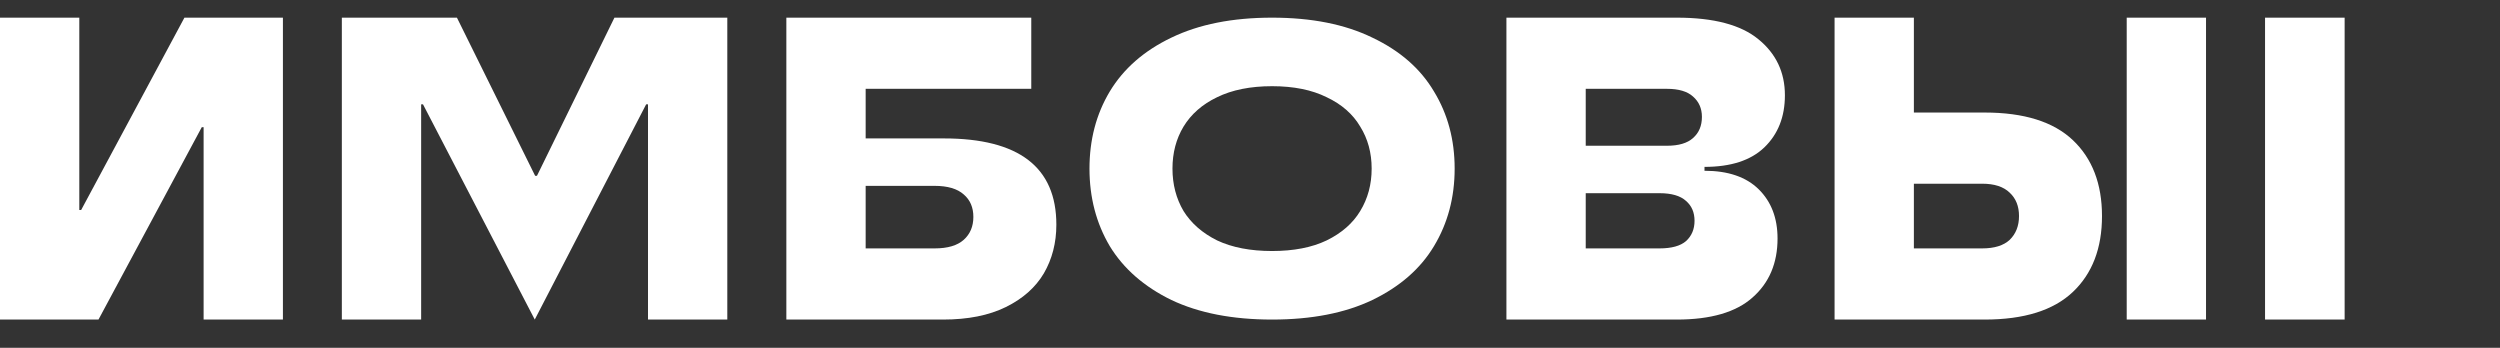
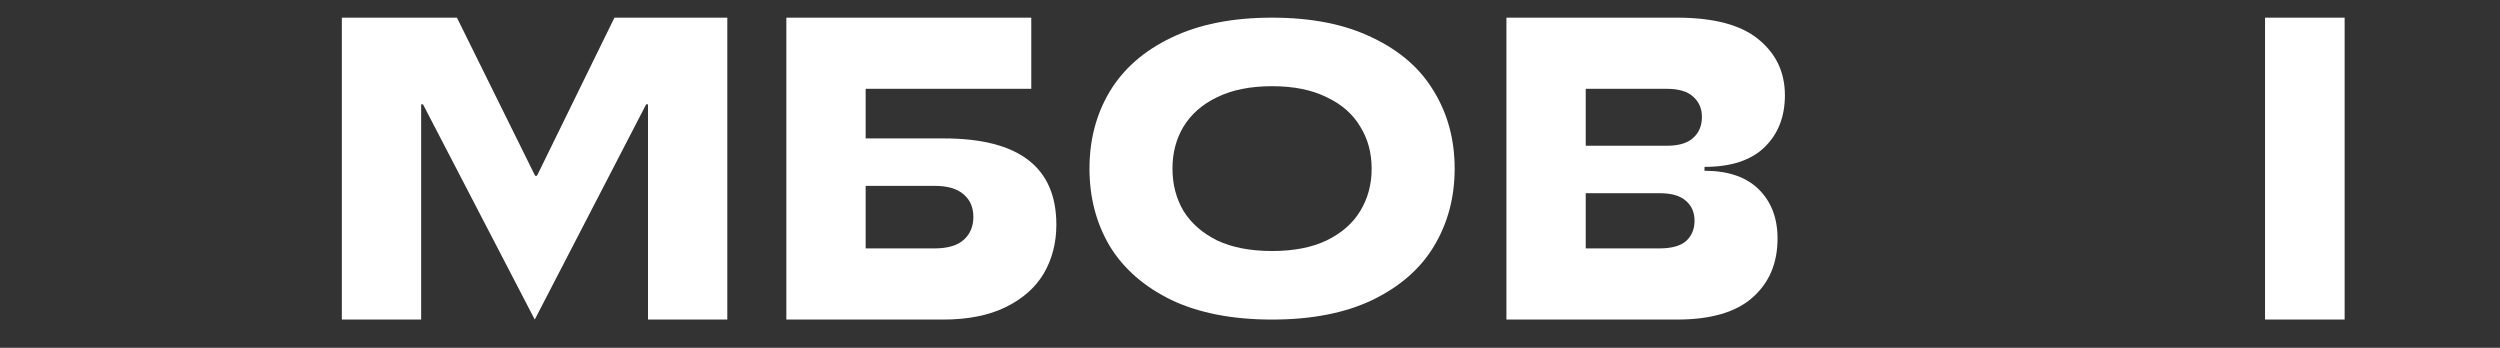
<svg xmlns="http://www.w3.org/2000/svg" width="1416" height="197" viewBox="0 0 1416 197" fill="none">
  <rect x="0" y="0" width="1416" height="197" fill="#333333" stroke="none" />
  <g clip-path="url(#clip0_7730_675)">
    <path d="M1328 109V141H1416V181H1282.92V10H1412V50H1328V82.064L1403 82V109H1328Z" fill="white" />
-     <path d="M1039.1 181V10H1084.02V63.743H1124.14C1146.42 63.743 1163.07 68.954 1174.07 79.377C1185.07 89.8 1190.57 104.131 1190.57 122.371C1190.57 140.611 1185.07 154.943 1174.07 165.366C1163.07 175.789 1146.42 181 1124.14 181H1039.1ZM1249.49 181H1204.57V10H1249.49V181ZM1122.67 140.693C1129.64 140.693 1134.86 139.064 1138.34 135.807C1141.82 132.387 1143.57 127.909 1143.57 122.371C1143.57 116.834 1141.82 112.437 1138.34 109.18C1134.86 105.76 1129.64 104.05 1122.67 104.05H1084.02V140.693H1122.67Z" fill="white" />
    <path d="M965.429 96.721C978.8 96.721 989.037 100.223 996.14 107.226C1003.24 114.229 1006.8 123.511 1006.8 135.074C1006.8 149.08 1002.06 160.236 992.589 168.541C983.257 176.847 968.98 181 949.76 181H853.237V10H949.76C970.652 10 986.042 14.071 995.931 22.214C1005.96 30.357 1010.97 40.943 1010.97 53.971C1010.97 66.186 1007.07 76.039 999.274 83.53C991.614 90.859 980.332 94.523 965.429 94.523V96.721ZM944.119 82.553C950.804 82.553 955.749 81.087 958.952 78.156C962.295 75.224 963.966 71.234 963.966 66.186C963.966 61.463 962.295 57.636 958.952 54.704C955.749 51.773 950.804 50.307 944.119 50.307H898.156V82.553H944.119ZM939.94 140.693C946.765 140.693 951.779 139.309 954.983 136.54C958.186 133.609 959.788 129.781 959.788 125.059C959.788 120.336 958.186 116.59 954.983 113.821C951.779 110.89 946.765 109.424 939.94 109.424H898.156V140.693H939.94Z" fill="white" />
    <path d="M720.498 181C698.073 181 679.061 177.303 663.462 169.908C648.002 162.359 636.372 152.192 628.572 139.405C620.911 126.465 617.081 111.83 617.081 95.5C617.081 79.17 620.911 64.612 628.572 51.826C636.372 38.885 648.002 28.718 663.462 21.323C679.061 13.774 698.073 10 720.498 10C742.922 10 761.864 13.774 777.325 21.323C792.924 28.718 804.554 38.885 812.215 51.826C820.015 64.612 823.914 79.17 823.914 95.5C823.914 111.83 820.015 126.465 812.215 139.405C804.554 152.192 792.924 162.359 777.325 169.908C761.864 177.303 742.922 181 720.498 181ZM720.498 142.178C732.755 142.178 743.061 140.176 751.418 136.17C759.915 132.011 766.252 126.465 770.43 119.532C774.748 112.446 776.907 104.435 776.907 95.5C776.907 86.565 774.748 78.631 770.43 71.699C766.252 64.612 759.915 59.066 751.418 55.061C743.061 50.901 732.755 48.822 720.498 48.822C708.241 48.822 697.864 50.901 689.368 55.061C681.011 59.066 674.674 64.612 670.356 71.699C666.178 78.631 664.089 86.565 664.089 95.5C664.089 104.435 666.178 112.446 670.356 119.532C674.674 126.465 681.011 132.011 689.368 136.17C697.864 140.176 708.241 142.178 720.498 142.178Z" fill="white" />
    <path d="M534.599 78.4C577.08 78.4 598.32 94.686 598.32 127.257C598.32 137.517 595.952 146.719 591.217 154.861C586.481 162.841 579.308 169.193 569.698 173.916C560.087 178.639 548.248 181 534.181 181H445.389V10H584.113V50.307H490.307V78.4H534.599ZM529.376 140.693C536.757 140.693 542.259 139.064 545.88 135.807C549.502 132.55 551.312 128.234 551.312 122.86C551.312 117.486 549.502 113.251 545.88 110.157C542.259 106.9 536.757 105.271 529.376 105.271H490.307V140.693H529.376Z" fill="white" />
    <path d="M365.982 59.09L302.888 181L239.584 59.09H238.54L238.539 181H193.621L193.621 10H258.805L303.097 99.571H304.141L348.015 10H411.945L411.945 181H367.027L367.027 59.09H365.982Z" fill="white" />
-     <path d="M55.782 181H0V10H44.918V118.951H45.963L104.461 10H160.244V181H115.325V72.049H114.281L55.782 181Z" fill="white" />
  </g>
  <defs>
    <clipPath id="clip0_7730_675">
      <rect width="1328" height="176" fill="white" transform="translate(0 10)" />
    </clipPath>
  </defs>
</svg>